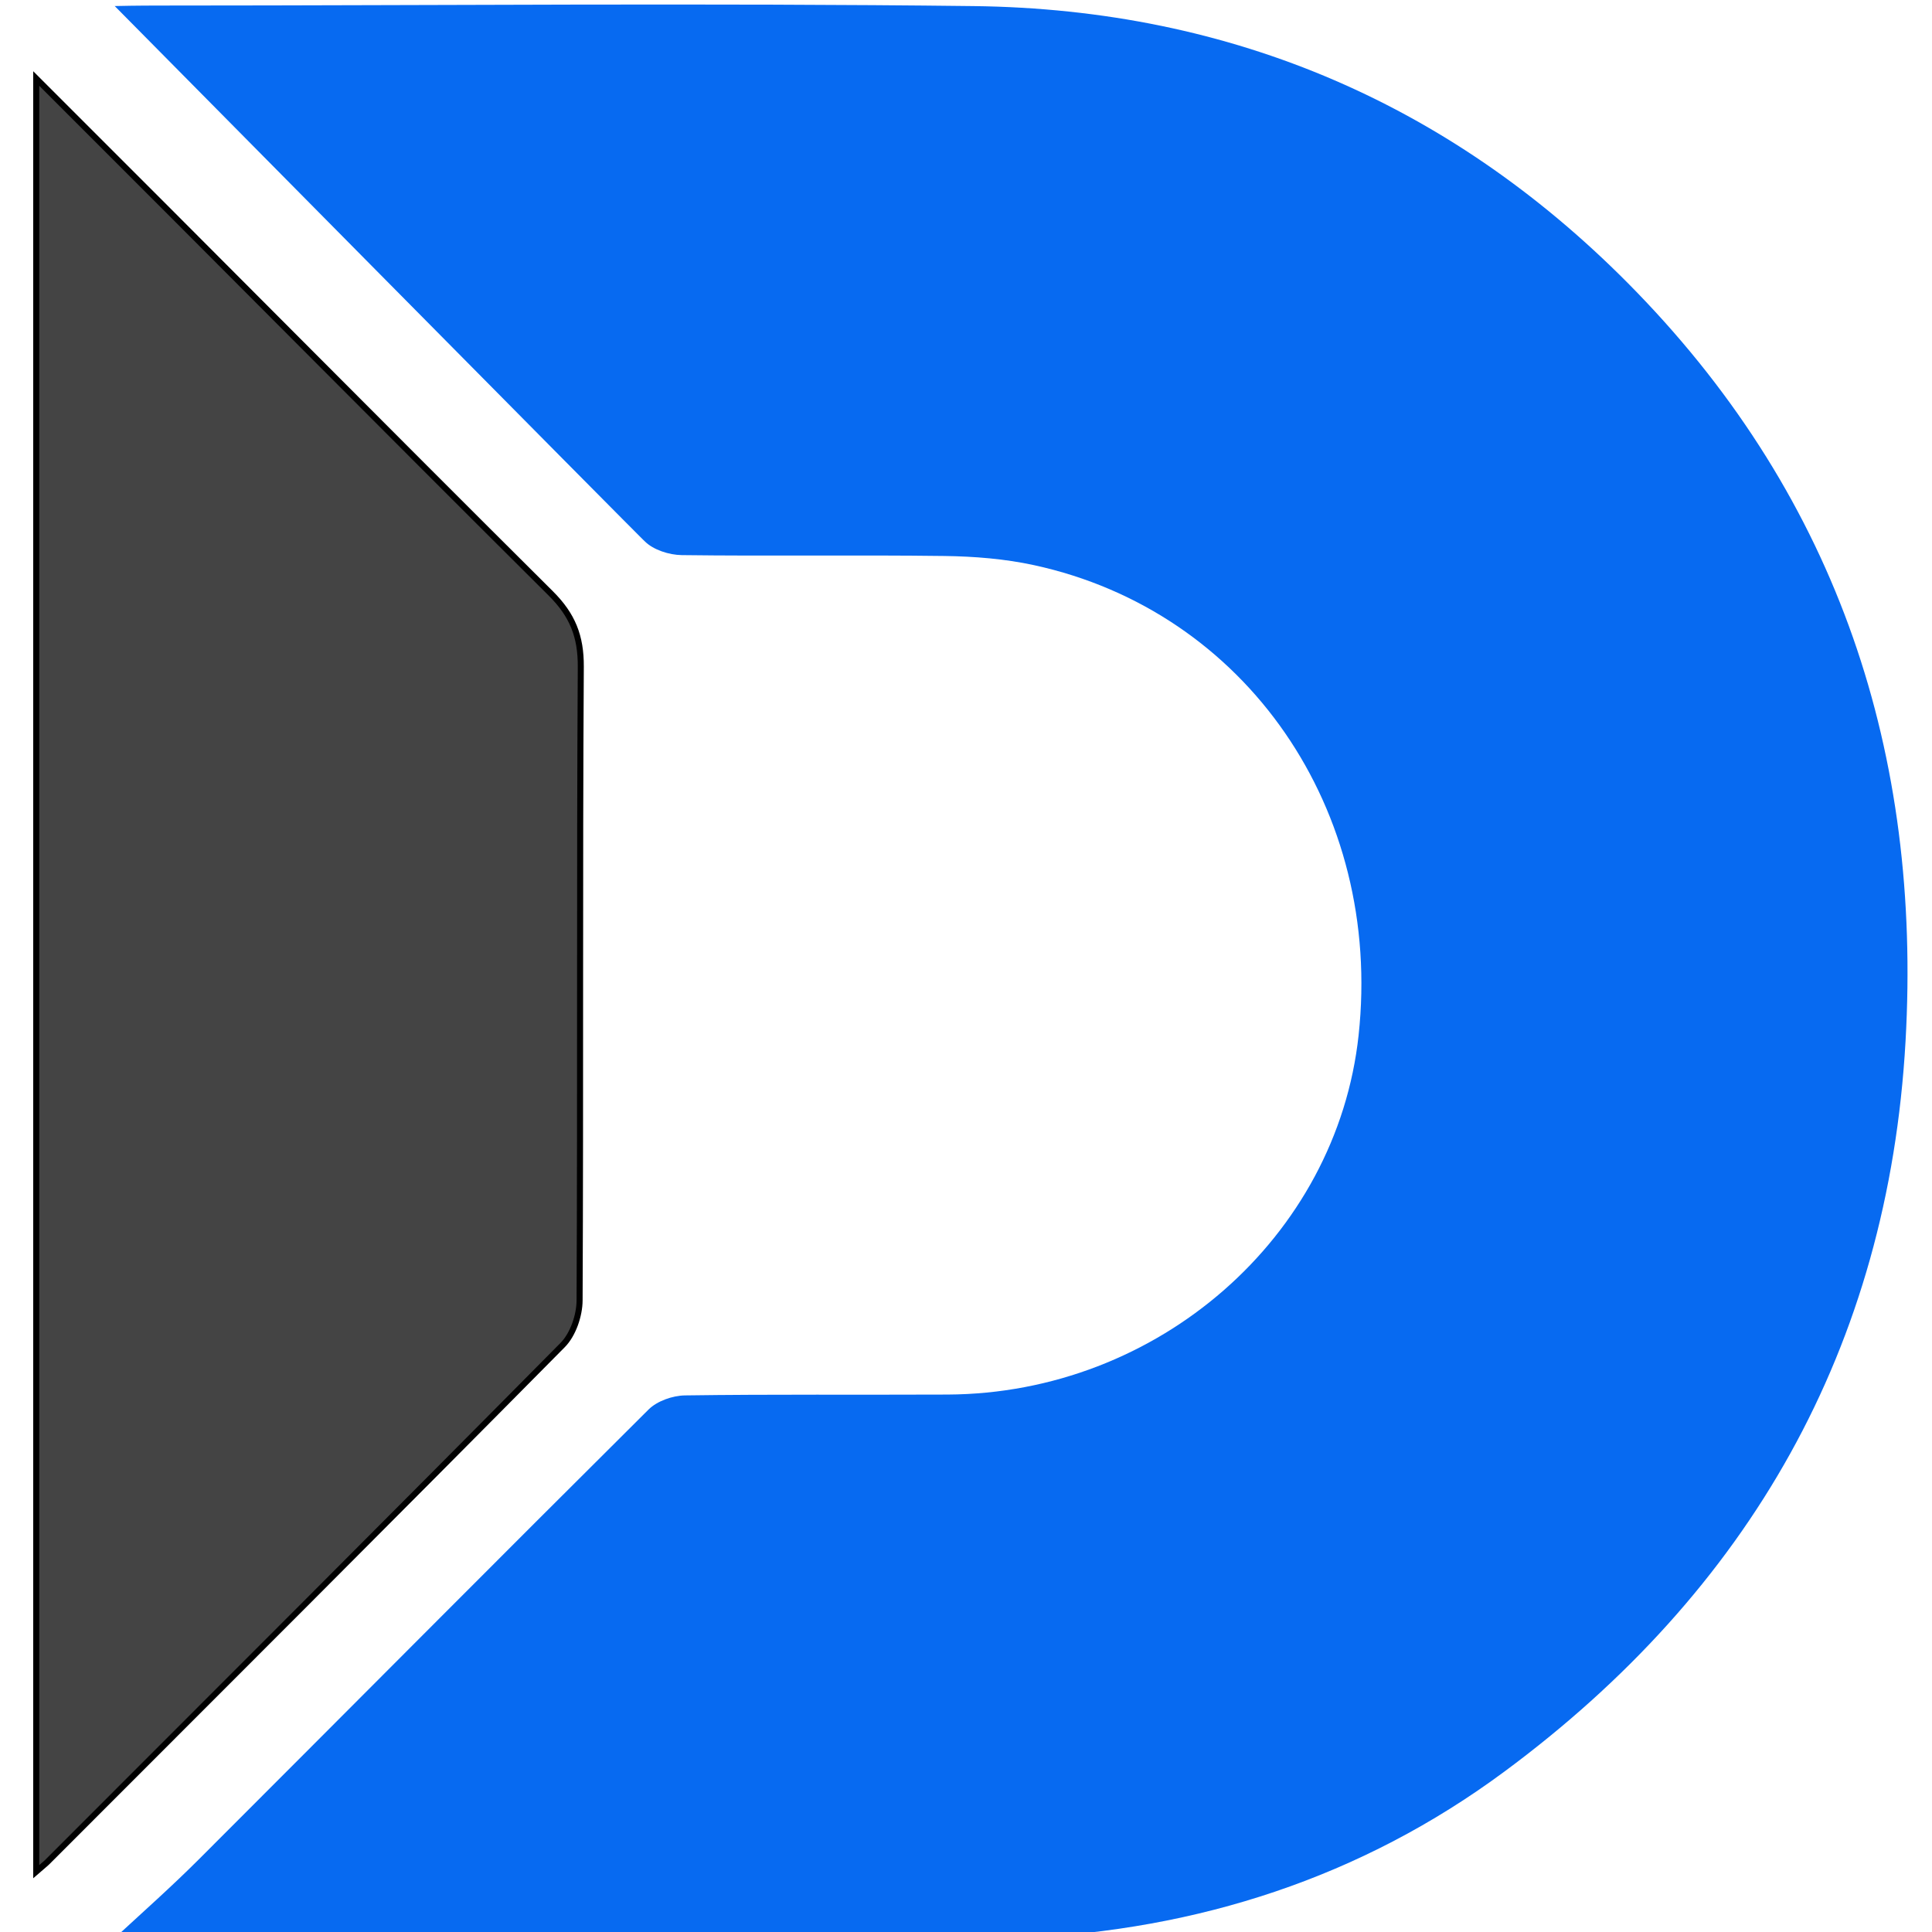
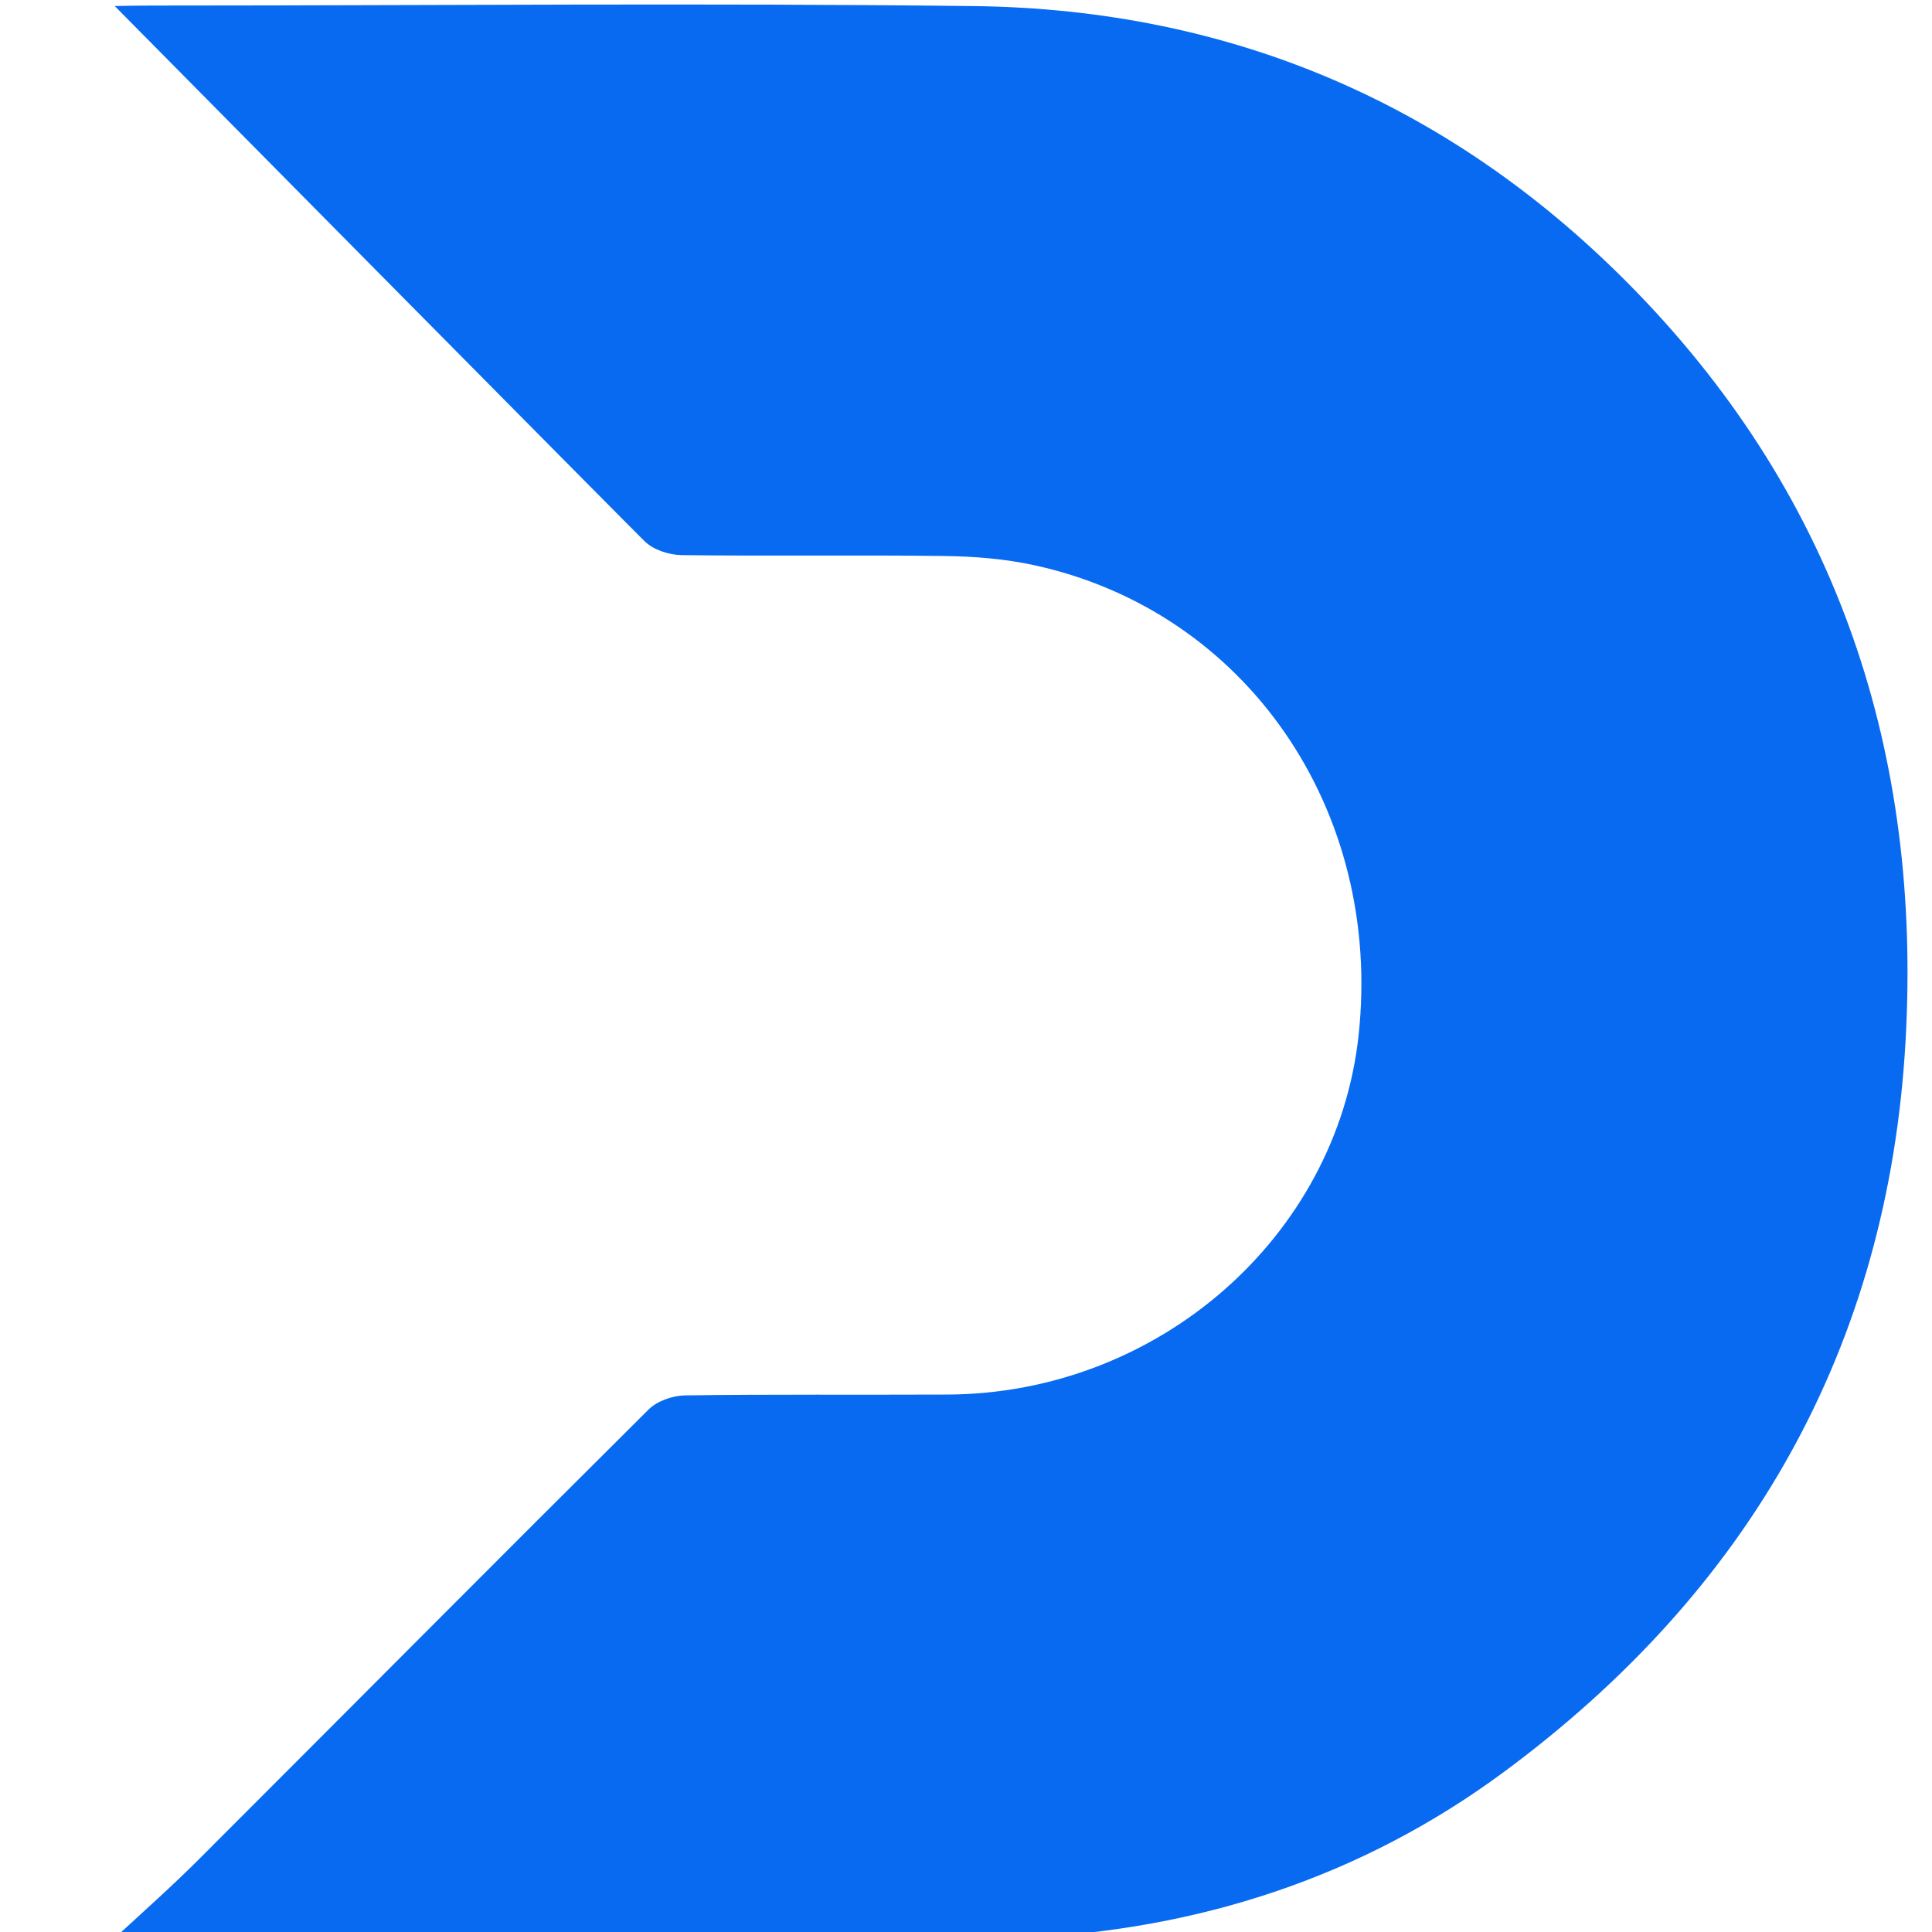
<svg xmlns="http://www.w3.org/2000/svg" version="1.1" id="Layer_1" x="0px" y="0px" width="500" height="500" viewBox="48 33 310 320" enable-background="new 0 0 403 384" xml:space="preserve">
  <path opacity="1" fill="#076af1" stroke="none" stroke-width="0" d=" M 62 354 C 62 354 62 354 62 354 C 62 354 62.49 354.383 62 354 C 66.748 349.619 71.432 345.467 75.851 341.05 C 100.718 316.194 125.491 291.244 150.426 266.457 C 151.842 265.05 154.405 264.153 156.45 264.124 C 170.945 263.919 185.445 264.05 199.942 263.983 C 234.794 263.82 264.418 237.899 268.028 204.463 C 272.056 167.155 249.425 134.246 214.282 126.611 C 209.438 125.558 204.377 125.153 199.408 125.089 C 184.913 124.901 170.412 125.128 155.917 124.944 C 153.843 124.917 151.219 124.085 149.805 122.67 C 150 123 62 34 62 34 C 65.763 33.917 68.507 33.918 71.25 33.917 C 115.576 33.908 159.908 33.486 204.229 34.008 C 247.243 34.516 284.165 50.508 314.085 81.38 C 347.527 115.886 361.306 157.982 358.617 205.479 C 355.743 256.229 332.747 296.429 292.124 326.469 C 268.492 343.945 241.447 352.696 212 354 C 166 354 120 354 62 354" />
-   <path fill="#444" stroke="#000000" stroke-width="1" stroke-dasharray="0" stroke-linecap="round" d=" M 49 284 C 49 224 49 46 49 46 C 49 46 49 46 49 46 C 78.684 75.614 106.34 103.553 134.212 131.275 C 137.811 134.855 139.229 138.364 139.198 143.437 C 138.985 178.42 139.164 213.405 138.998 248.388 C 138.986 250.89 137.907 254.049 136.192 255.782 C 107.846 284.434 79.319 312.906 50.828 341.415 C 50.478 341.764 50.076 342.061 49 343 z" />
</svg>